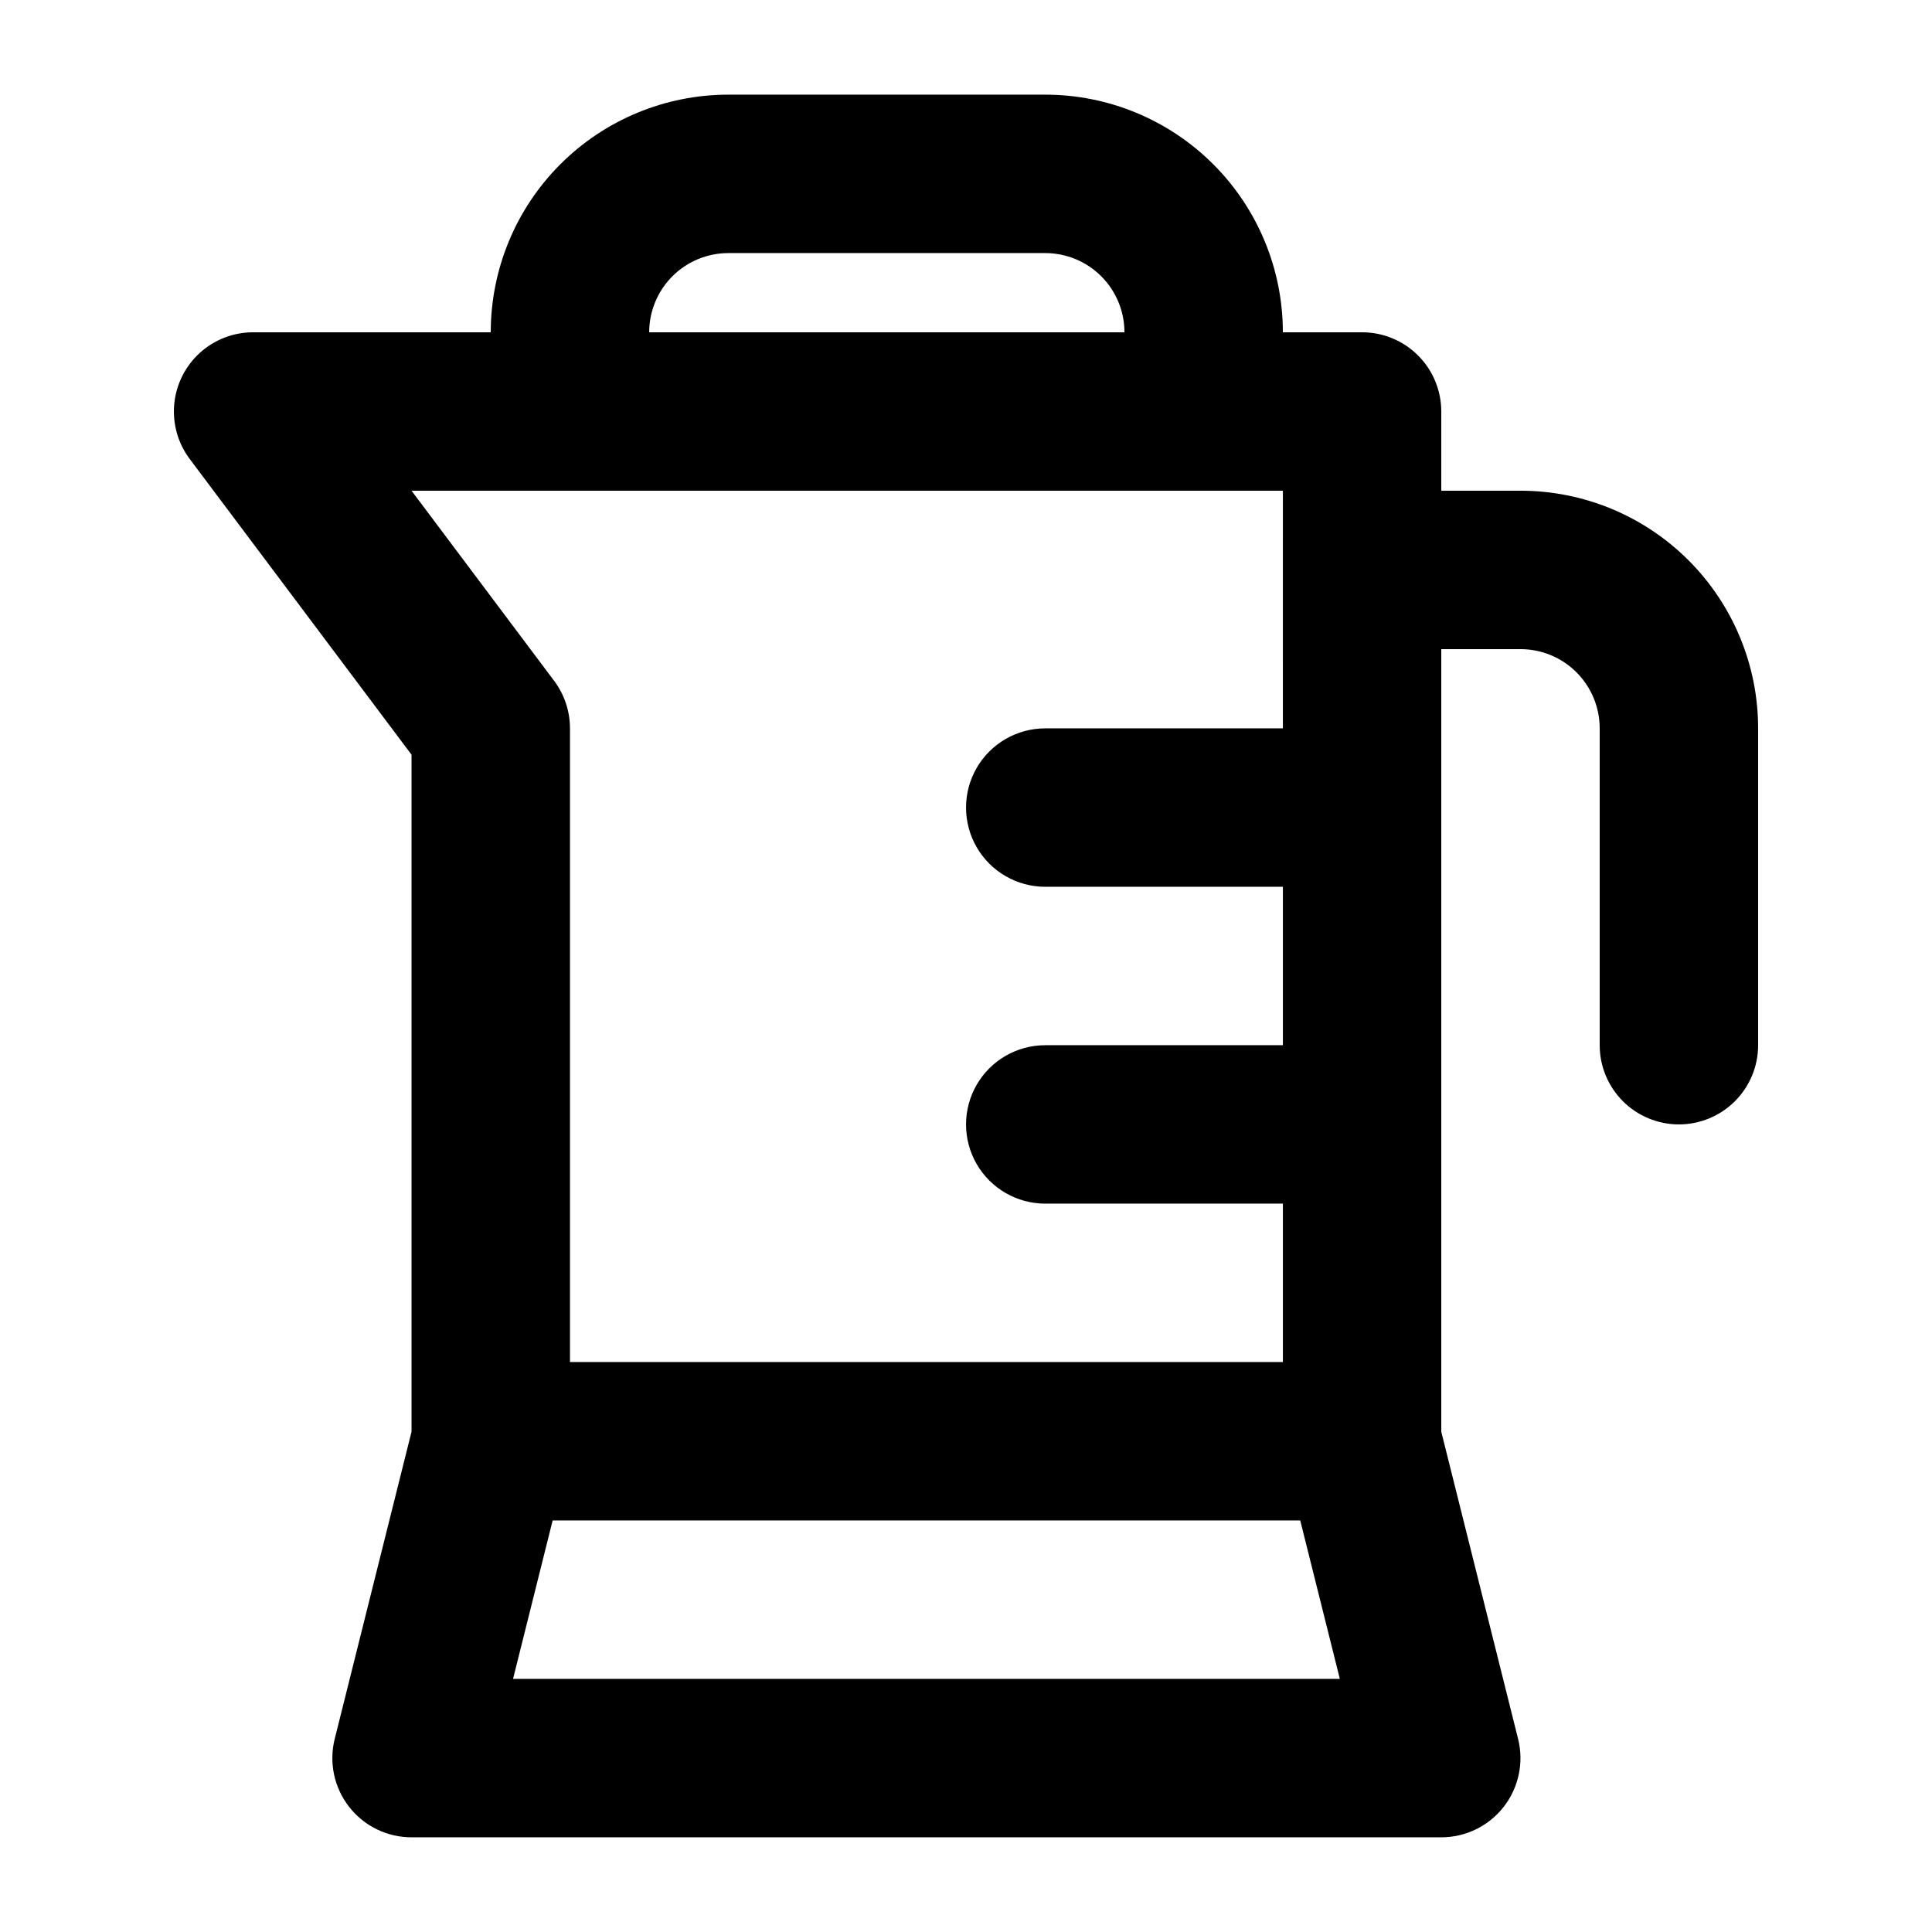
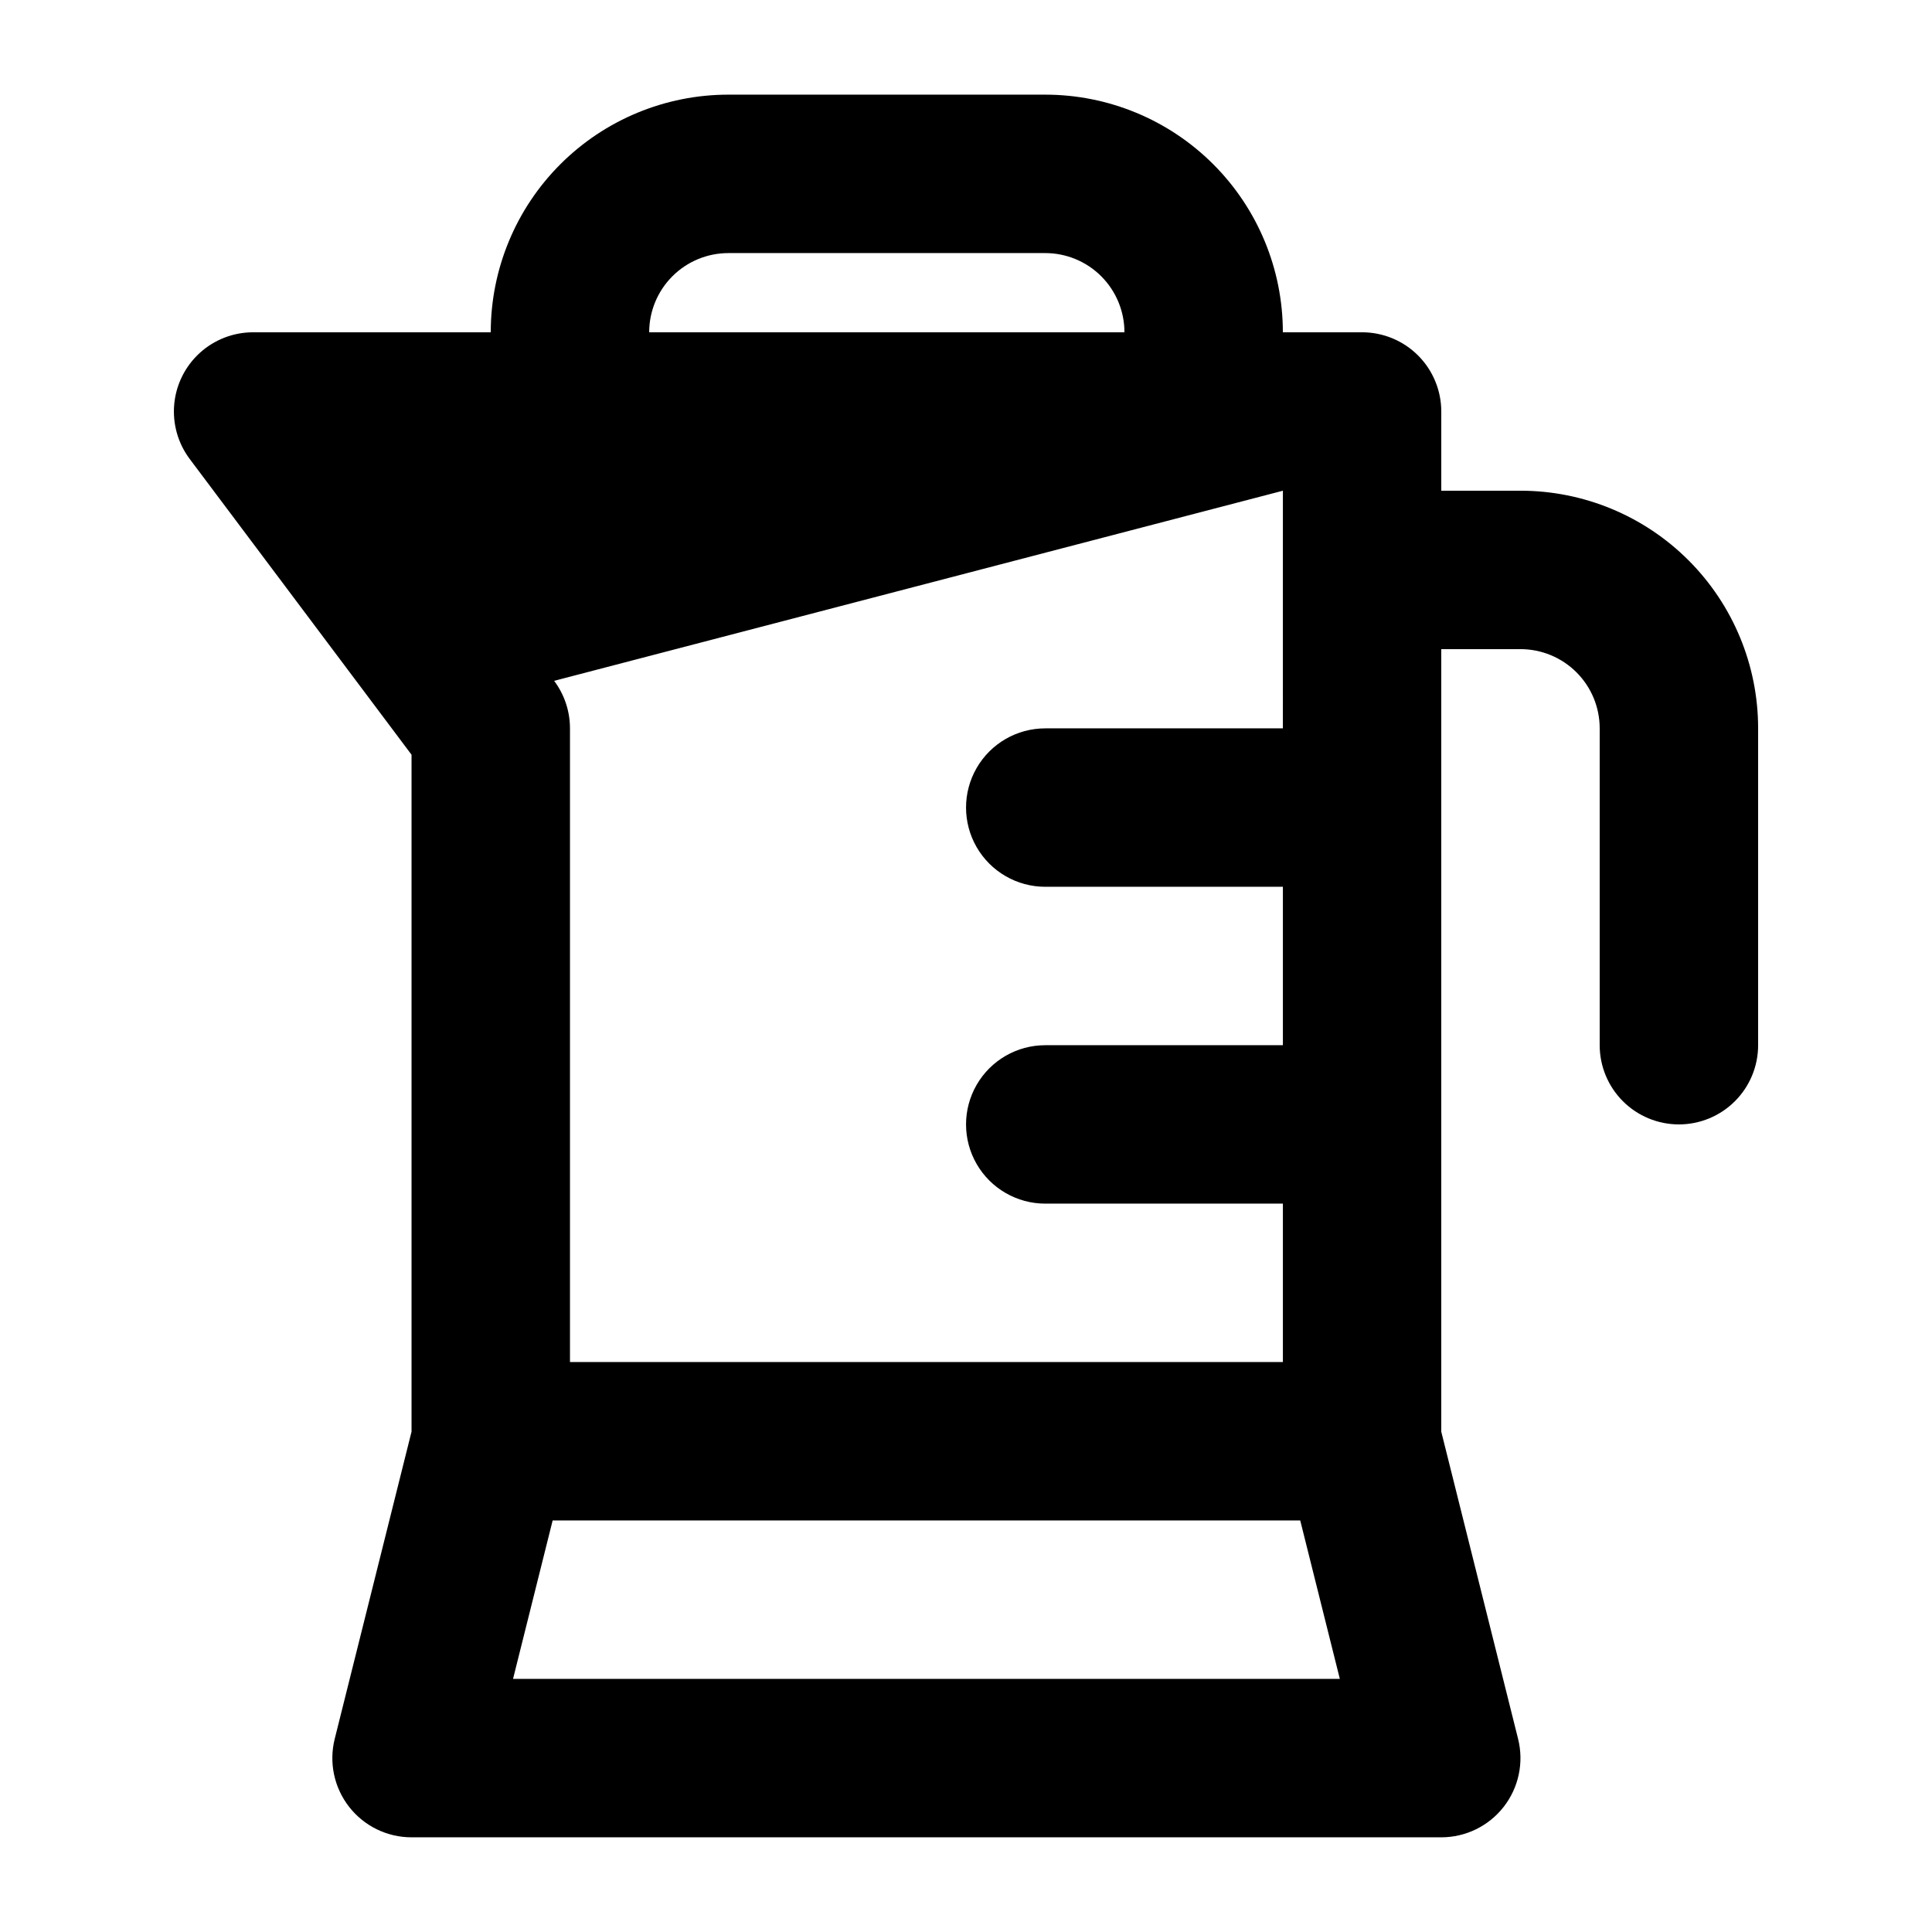
<svg xmlns="http://www.w3.org/2000/svg" fill="#000000" width="800px" height="800px" version="1.1" viewBox="144 144 512 512">
-   <path d="m588.93 441.98c5.57 0 10.906-2.215 14.844-6.148 3.938-3.938 6.148-9.277 6.148-14.844v-83.969c0-16.703-6.633-32.723-18.445-44.531-11.809-11.812-27.828-18.445-44.531-18.445h-20.992v-20.992c0-5.566-2.211-10.906-6.148-14.844-3.934-3.938-9.273-6.148-14.844-6.148h-20.992c0-16.703-6.633-32.723-18.445-44.531-11.809-11.809-27.828-18.445-44.527-18.445h-83.969c-16.703 0-32.723 6.637-44.531 18.445-11.812 11.809-18.445 27.828-18.445 44.531h-62.977c-5.223 0-10.262 1.949-14.125 5.461-3.863 3.516-6.281 8.348-6.773 13.547-0.492 5.203 0.969 10.398 4.106 14.578l58.777 78.363v179.4l-20.363 81.43c-1.562 6.269-0.152 12.906 3.824 18s10.078 8.07 16.539 8.07h272.89c6.461 0 12.562-2.977 16.539-8.07 3.977-5.094 5.387-11.73 3.824-18l-20.363-81.43v-207.38h20.992c5.57 0 10.91 2.211 14.844 6.148 3.938 3.938 6.148 9.273 6.148 14.844v83.969c0 5.566 2.215 10.906 6.148 14.844 3.938 3.934 9.277 6.148 14.844 6.148zm-251.9-230.91h83.969c5.566 0 10.906 2.211 14.844 6.148 3.934 3.938 6.148 9.277 6.148 14.844h-125.95c0-5.566 2.211-10.906 6.148-14.844s9.273-6.148 14.844-6.148zm146.95 62.977-0.004 62.977h-62.973c-7.5 0-14.43 4-18.18 10.496-3.75 6.492-3.75 14.496 0 20.992 3.75 6.492 10.68 10.496 18.18 10.496h62.977v41.984h-62.977c-7.5 0-14.43 4-18.18 10.496-3.75 6.492-3.75 14.496 0 20.992 3.75 6.492 10.68 10.496 18.18 10.496h62.977v41.984l-188.93-0.004v-167.93c0-4.543-1.473-8.961-4.199-12.598l-37.785-50.379zm-204.02 314.88 10.496-41.984h198.12l10.496 41.984z" />
+   <path d="m588.93 441.98c5.57 0 10.906-2.215 14.844-6.148 3.938-3.938 6.148-9.277 6.148-14.844v-83.969c0-16.703-6.633-32.723-18.445-44.531-11.809-11.812-27.828-18.445-44.531-18.445h-20.992v-20.992c0-5.566-2.211-10.906-6.148-14.844-3.934-3.938-9.273-6.148-14.844-6.148h-20.992c0-16.703-6.633-32.723-18.445-44.531-11.809-11.809-27.828-18.445-44.527-18.445h-83.969c-16.703 0-32.723 6.637-44.531 18.445-11.812 11.809-18.445 27.828-18.445 44.531h-62.977c-5.223 0-10.262 1.949-14.125 5.461-3.863 3.516-6.281 8.348-6.773 13.547-0.492 5.203 0.969 10.398 4.106 14.578l58.777 78.363v179.4l-20.363 81.43c-1.562 6.269-0.152 12.906 3.824 18s10.078 8.07 16.539 8.07h272.89c6.461 0 12.562-2.977 16.539-8.07 3.977-5.094 5.387-11.73 3.824-18l-20.363-81.43v-207.38h20.992c5.57 0 10.91 2.211 14.844 6.148 3.938 3.938 6.148 9.273 6.148 14.844v83.969c0 5.566 2.215 10.906 6.148 14.844 3.938 3.934 9.277 6.148 14.844 6.148zm-251.9-230.91h83.969c5.566 0 10.906 2.211 14.844 6.148 3.934 3.938 6.148 9.277 6.148 14.844h-125.95c0-5.566 2.211-10.906 6.148-14.844s9.273-6.148 14.844-6.148zm146.95 62.977-0.004 62.977h-62.973c-7.5 0-14.43 4-18.18 10.496-3.75 6.492-3.75 14.496 0 20.992 3.75 6.492 10.68 10.496 18.18 10.496h62.977v41.984h-62.977c-7.5 0-14.43 4-18.18 10.496-3.75 6.492-3.75 14.496 0 20.992 3.75 6.492 10.68 10.496 18.18 10.496h62.977v41.984l-188.93-0.004v-167.93c0-4.543-1.473-8.961-4.199-12.598zm-204.02 314.88 10.496-41.984h198.12l10.496 41.984z" />
</svg>